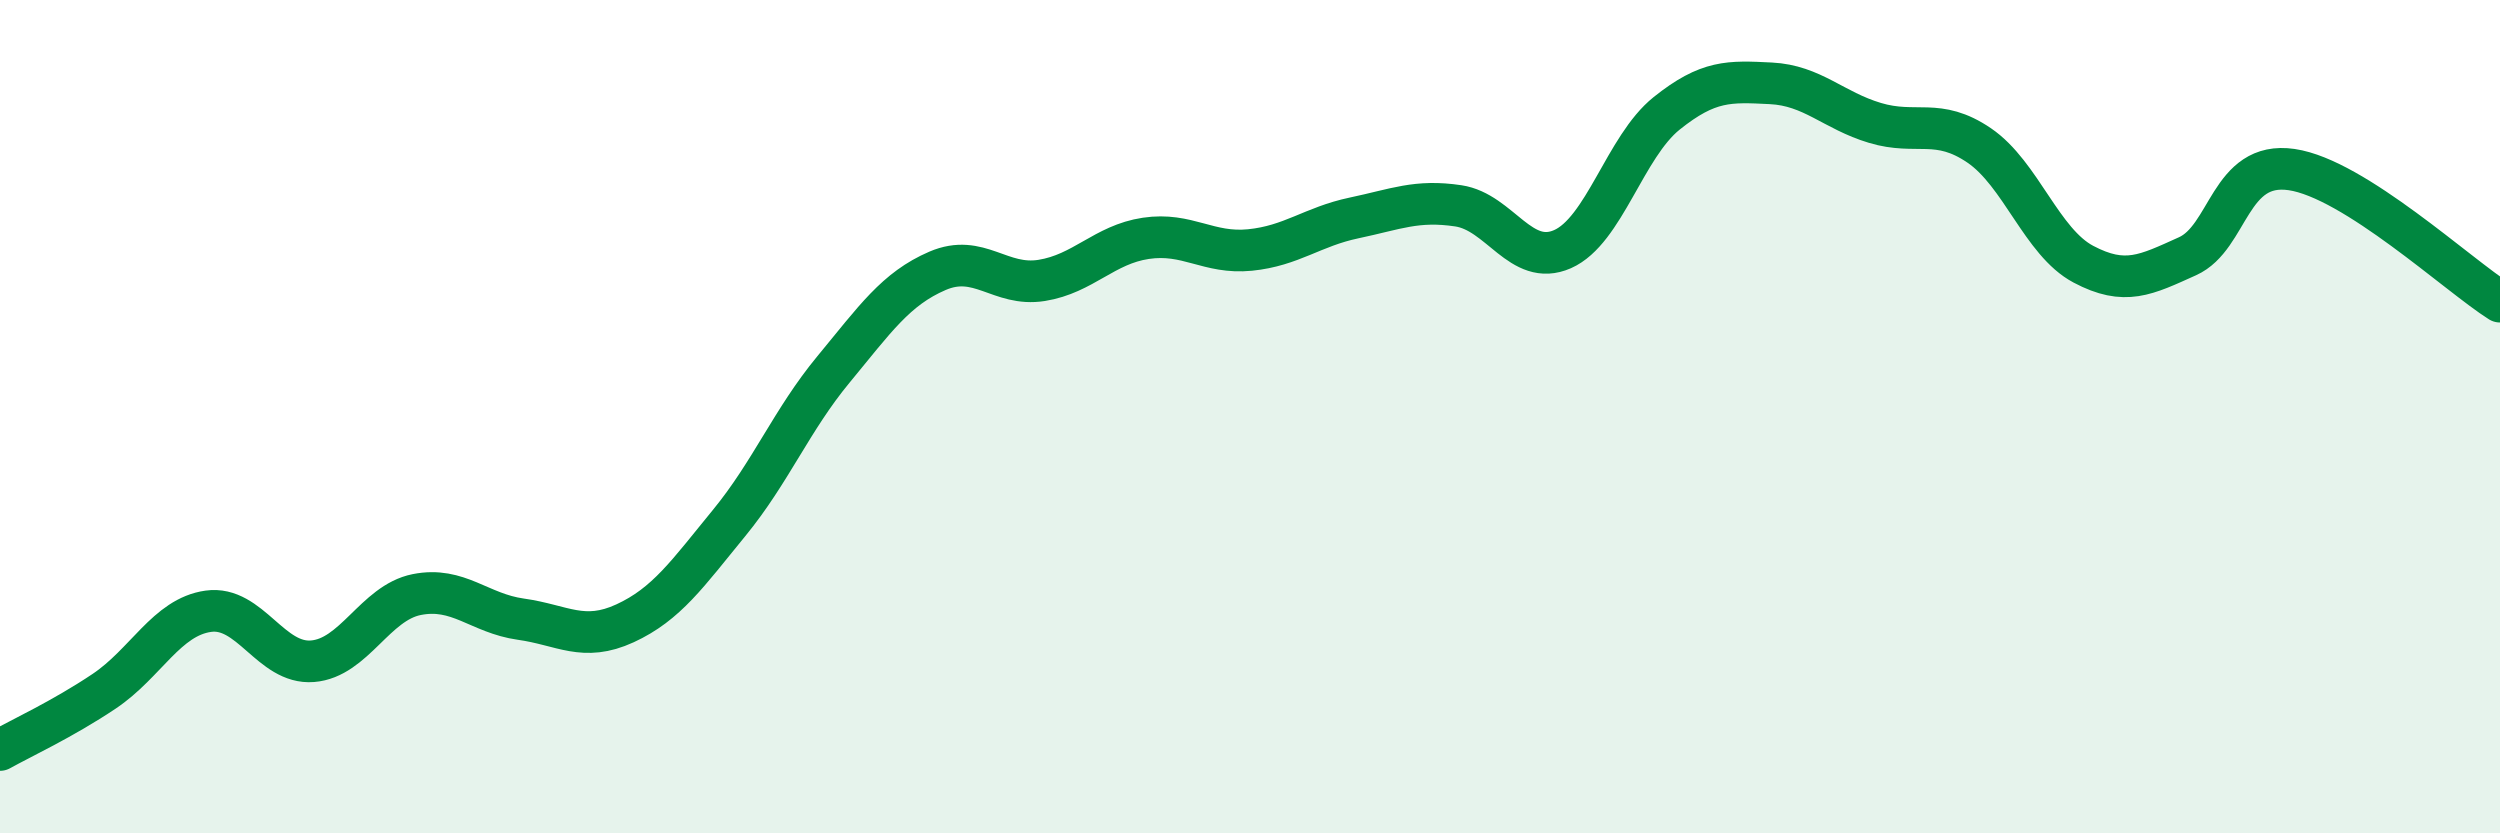
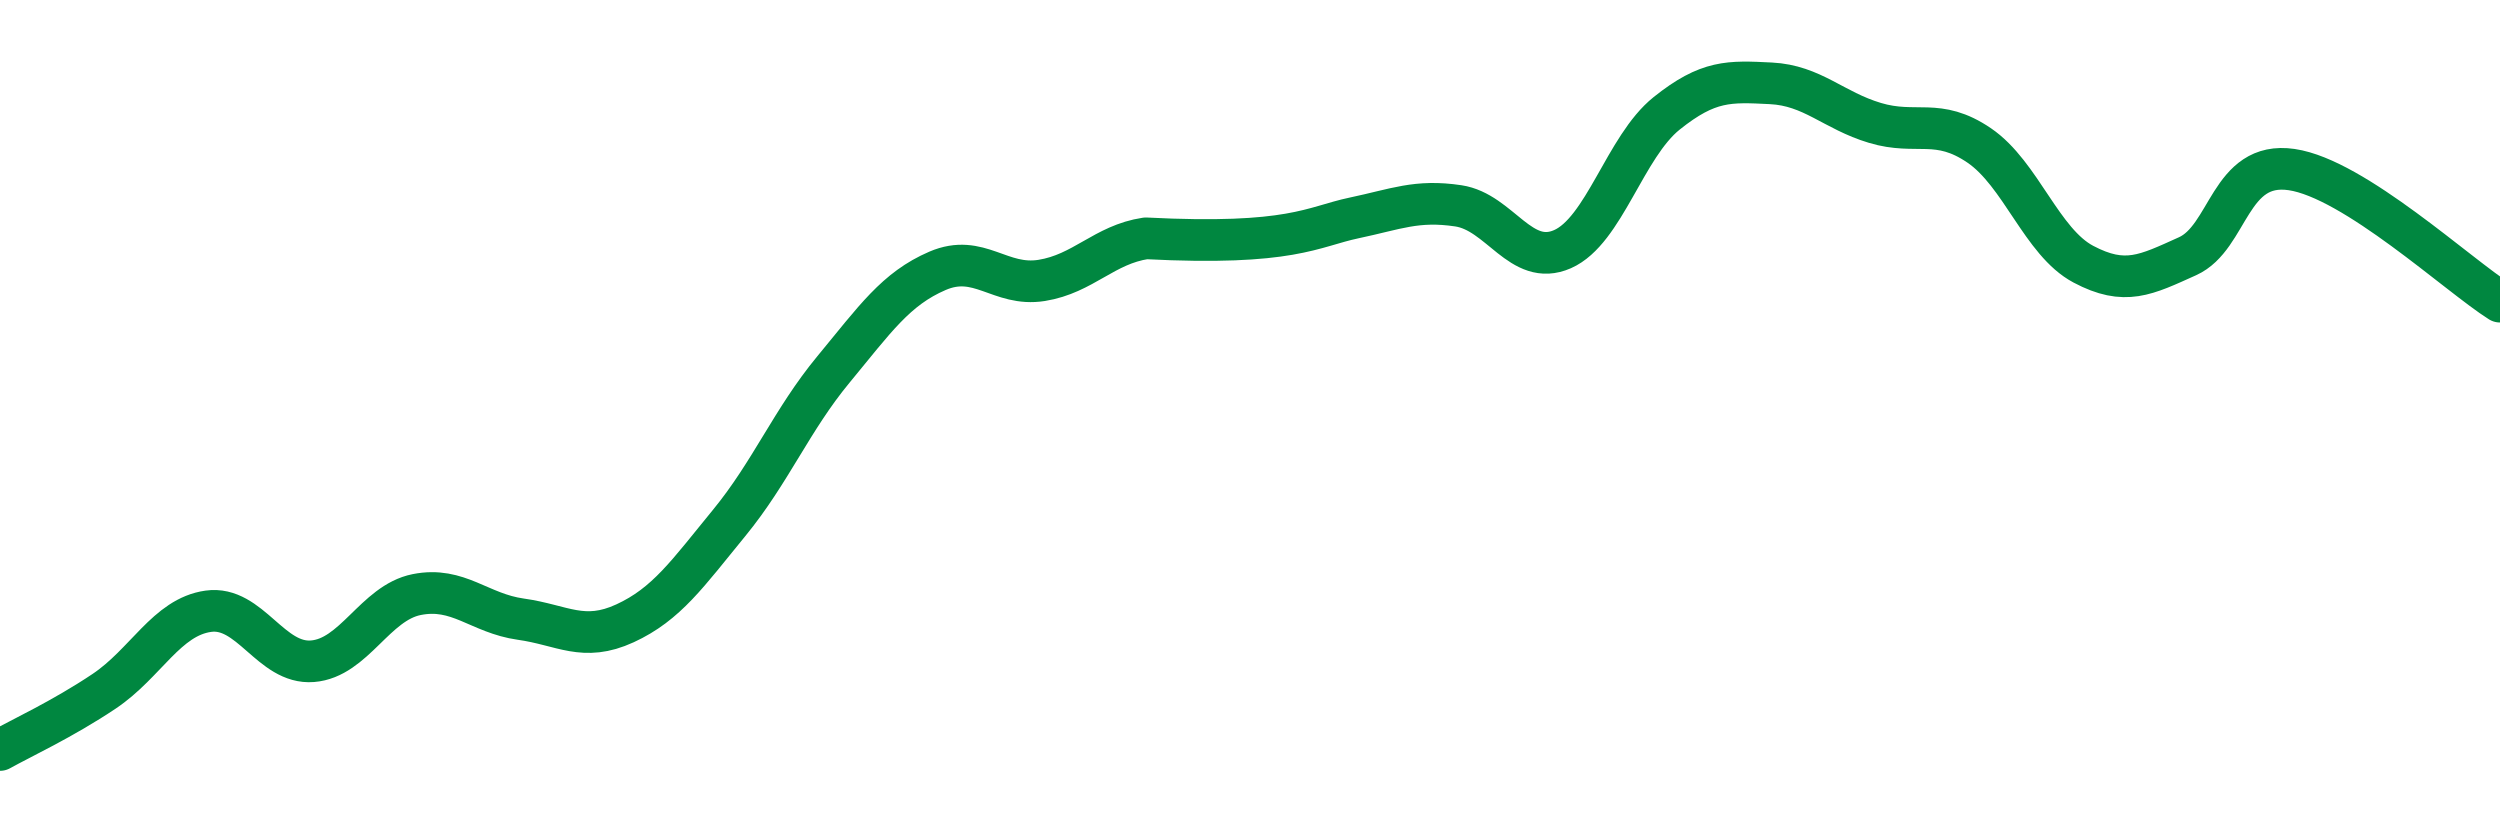
<svg xmlns="http://www.w3.org/2000/svg" width="60" height="20" viewBox="0 0 60 20">
-   <path d="M 0,18 C 0.5,17.72 1.5,17.26 2.5,16.59 C 3.5,15.92 4,14.81 5,14.67 C 6,14.53 6.5,15.95 7.5,15.87 C 8.5,15.79 9,14.47 10,14.27 C 11,14.07 11.5,14.72 12.5,14.86 C 13.5,15 14,15.42 15,14.96 C 16,14.5 16.5,13.77 17.5,12.55 C 18.5,11.33 19,10.08 20,8.87 C 21,7.66 21.5,6.93 22.5,6.5 C 23.5,6.07 24,6.89 25,6.73 C 26,6.57 26.5,5.87 27.5,5.72 C 28.5,5.57 29,6.1 30,6 C 31,5.9 31.5,5.44 32.5,5.23 C 33.5,5.02 34,4.79 35,4.94 C 36,5.09 36.5,6.42 37.5,5.98 C 38.5,5.54 39,3.52 40,2.72 C 41,1.92 41.5,1.95 42.5,2 C 43.5,2.05 44,2.65 45,2.95 C 46,3.25 46.5,2.81 47.5,3.49 C 48.5,4.17 49,5.81 50,6.34 C 51,6.87 51.5,6.6 52.5,6.15 C 53.5,5.7 53.5,3.85 55,4.07 C 56.5,4.29 59,6.61 60,7.24L60 20L0 20Z" fill="#008740" opacity="0.1" stroke-linecap="round" stroke-linejoin="round" />
-   <path d="M 0,18 C 0.5,17.72 1.5,17.26 2.5,16.59 C 3.5,15.92 4,14.81 5,14.67 C 6,14.53 6.5,15.95 7.5,15.87 C 8.5,15.79 9,14.47 10,14.27 C 11,14.07 11.5,14.72 12.5,14.86 C 13.5,15 14,15.42 15,14.96 C 16,14.5 16.5,13.77 17.5,12.55 C 18.5,11.33 19,10.08 20,8.87 C 21,7.66 21.5,6.93 22.5,6.5 C 23.5,6.07 24,6.89 25,6.73 C 26,6.57 26.5,5.87 27.5,5.72 C 28.5,5.57 29,6.1 30,6 C 31,5.9 31.5,5.44 32.5,5.23 C 33.5,5.02 34,4.79 35,4.94 C 36,5.09 36.5,6.42 37.5,5.98 C 38.5,5.54 39,3.52 40,2.72 C 41,1.92 41.5,1.95 42.5,2 C 43.5,2.05 44,2.65 45,2.95 C 46,3.25 46.5,2.81 47.5,3.49 C 48.5,4.17 49,5.81 50,6.34 C 51,6.87 51.5,6.6 52.5,6.15 C 53.5,5.7 53.5,3.85 55,4.07 C 56.5,4.29 59,6.61 60,7.24" stroke="#008740" stroke-width="1" fill="none" stroke-linecap="round" stroke-linejoin="round" />
+   <path d="M 0,18 C 0.5,17.72 1.5,17.26 2.5,16.59 C 3.5,15.92 4,14.81 5,14.67 C 6,14.53 6.5,15.95 7.5,15.87 C 8.5,15.79 9,14.47 10,14.27 C 11,14.07 11.5,14.72 12.5,14.86 C 13.5,15 14,15.42 15,14.96 C 16,14.5 16.5,13.77 17.5,12.55 C 18.5,11.33 19,10.08 20,8.87 C 21,7.66 21.5,6.93 22.5,6.5 C 23.5,6.07 24,6.89 25,6.73 C 26,6.57 26.5,5.87 27.5,5.72 C 31,5.9 31.5,5.44 32.5,5.23 C 33.5,5.02 34,4.79 35,4.94 C 36,5.09 36.5,6.42 37.5,5.98 C 38.5,5.54 39,3.52 40,2.72 C 41,1.92 41.5,1.95 42.5,2 C 43.5,2.05 44,2.65 45,2.95 C 46,3.25 46.5,2.81 47.5,3.49 C 48.5,4.17 49,5.81 50,6.34 C 51,6.87 51.5,6.6 52.5,6.15 C 53.5,5.7 53.5,3.85 55,4.07 C 56.5,4.29 59,6.61 60,7.24" stroke="#008740" stroke-width="1" fill="none" stroke-linecap="round" stroke-linejoin="round" />
</svg>